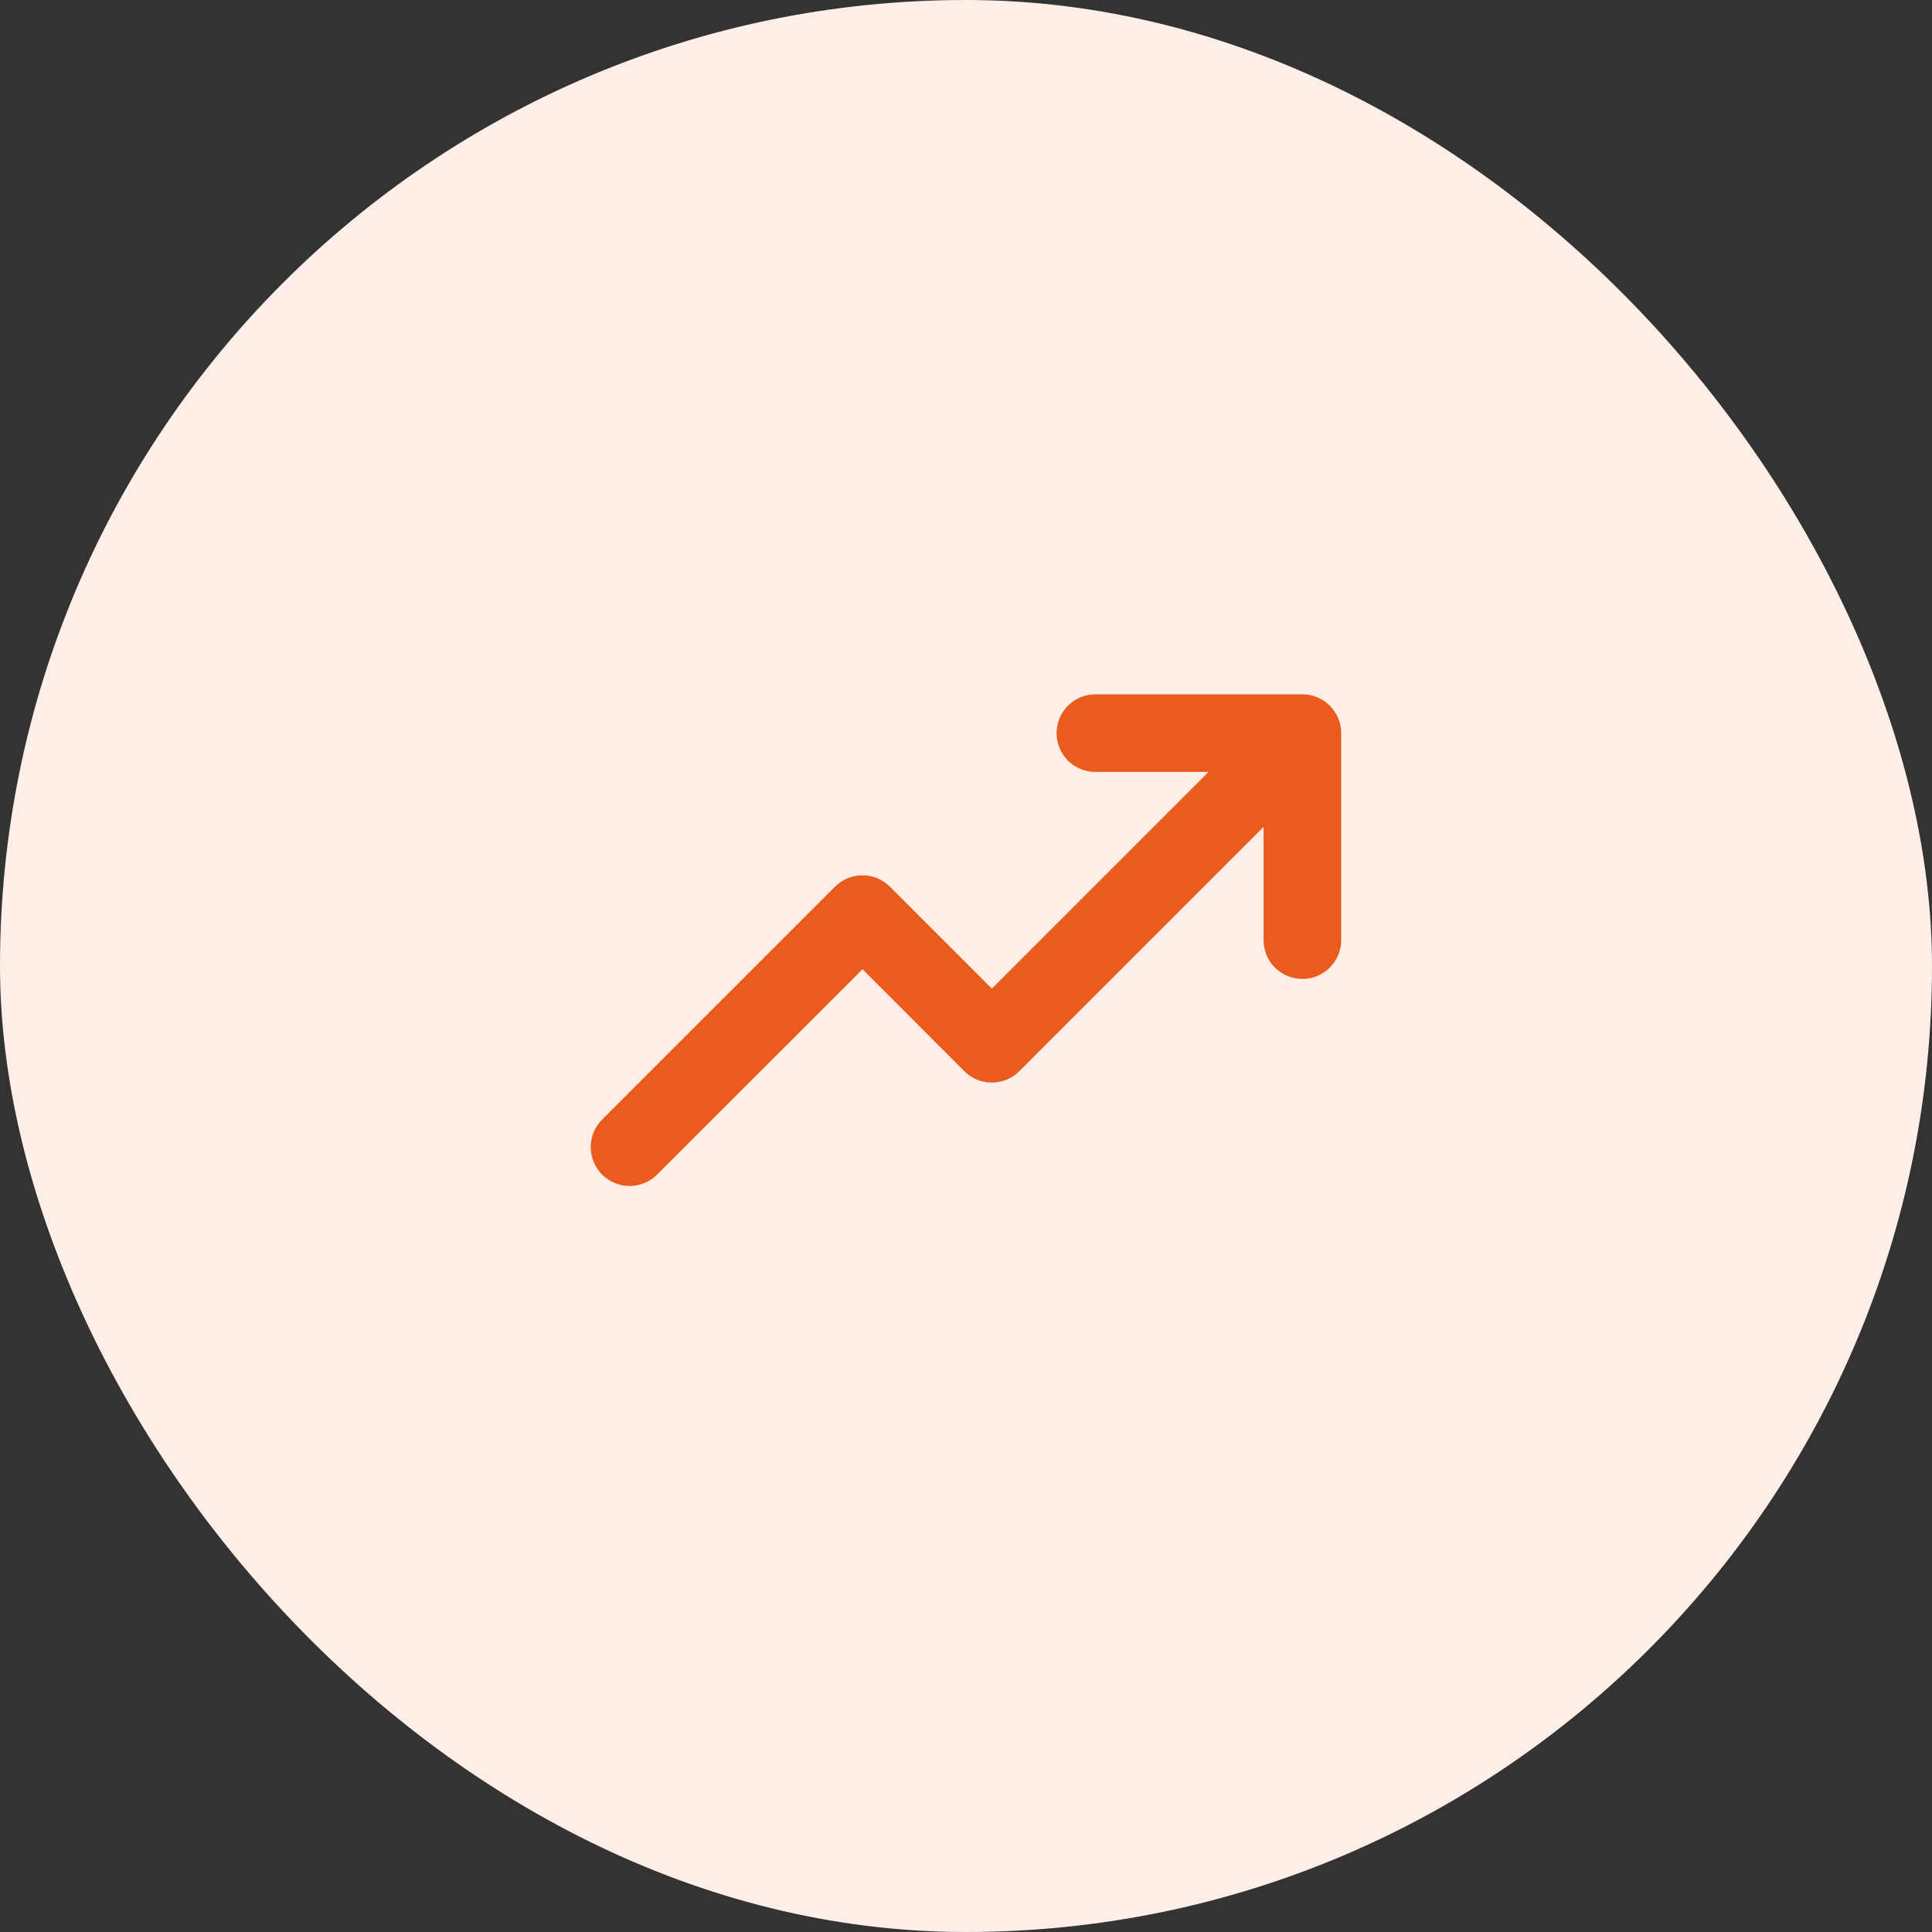
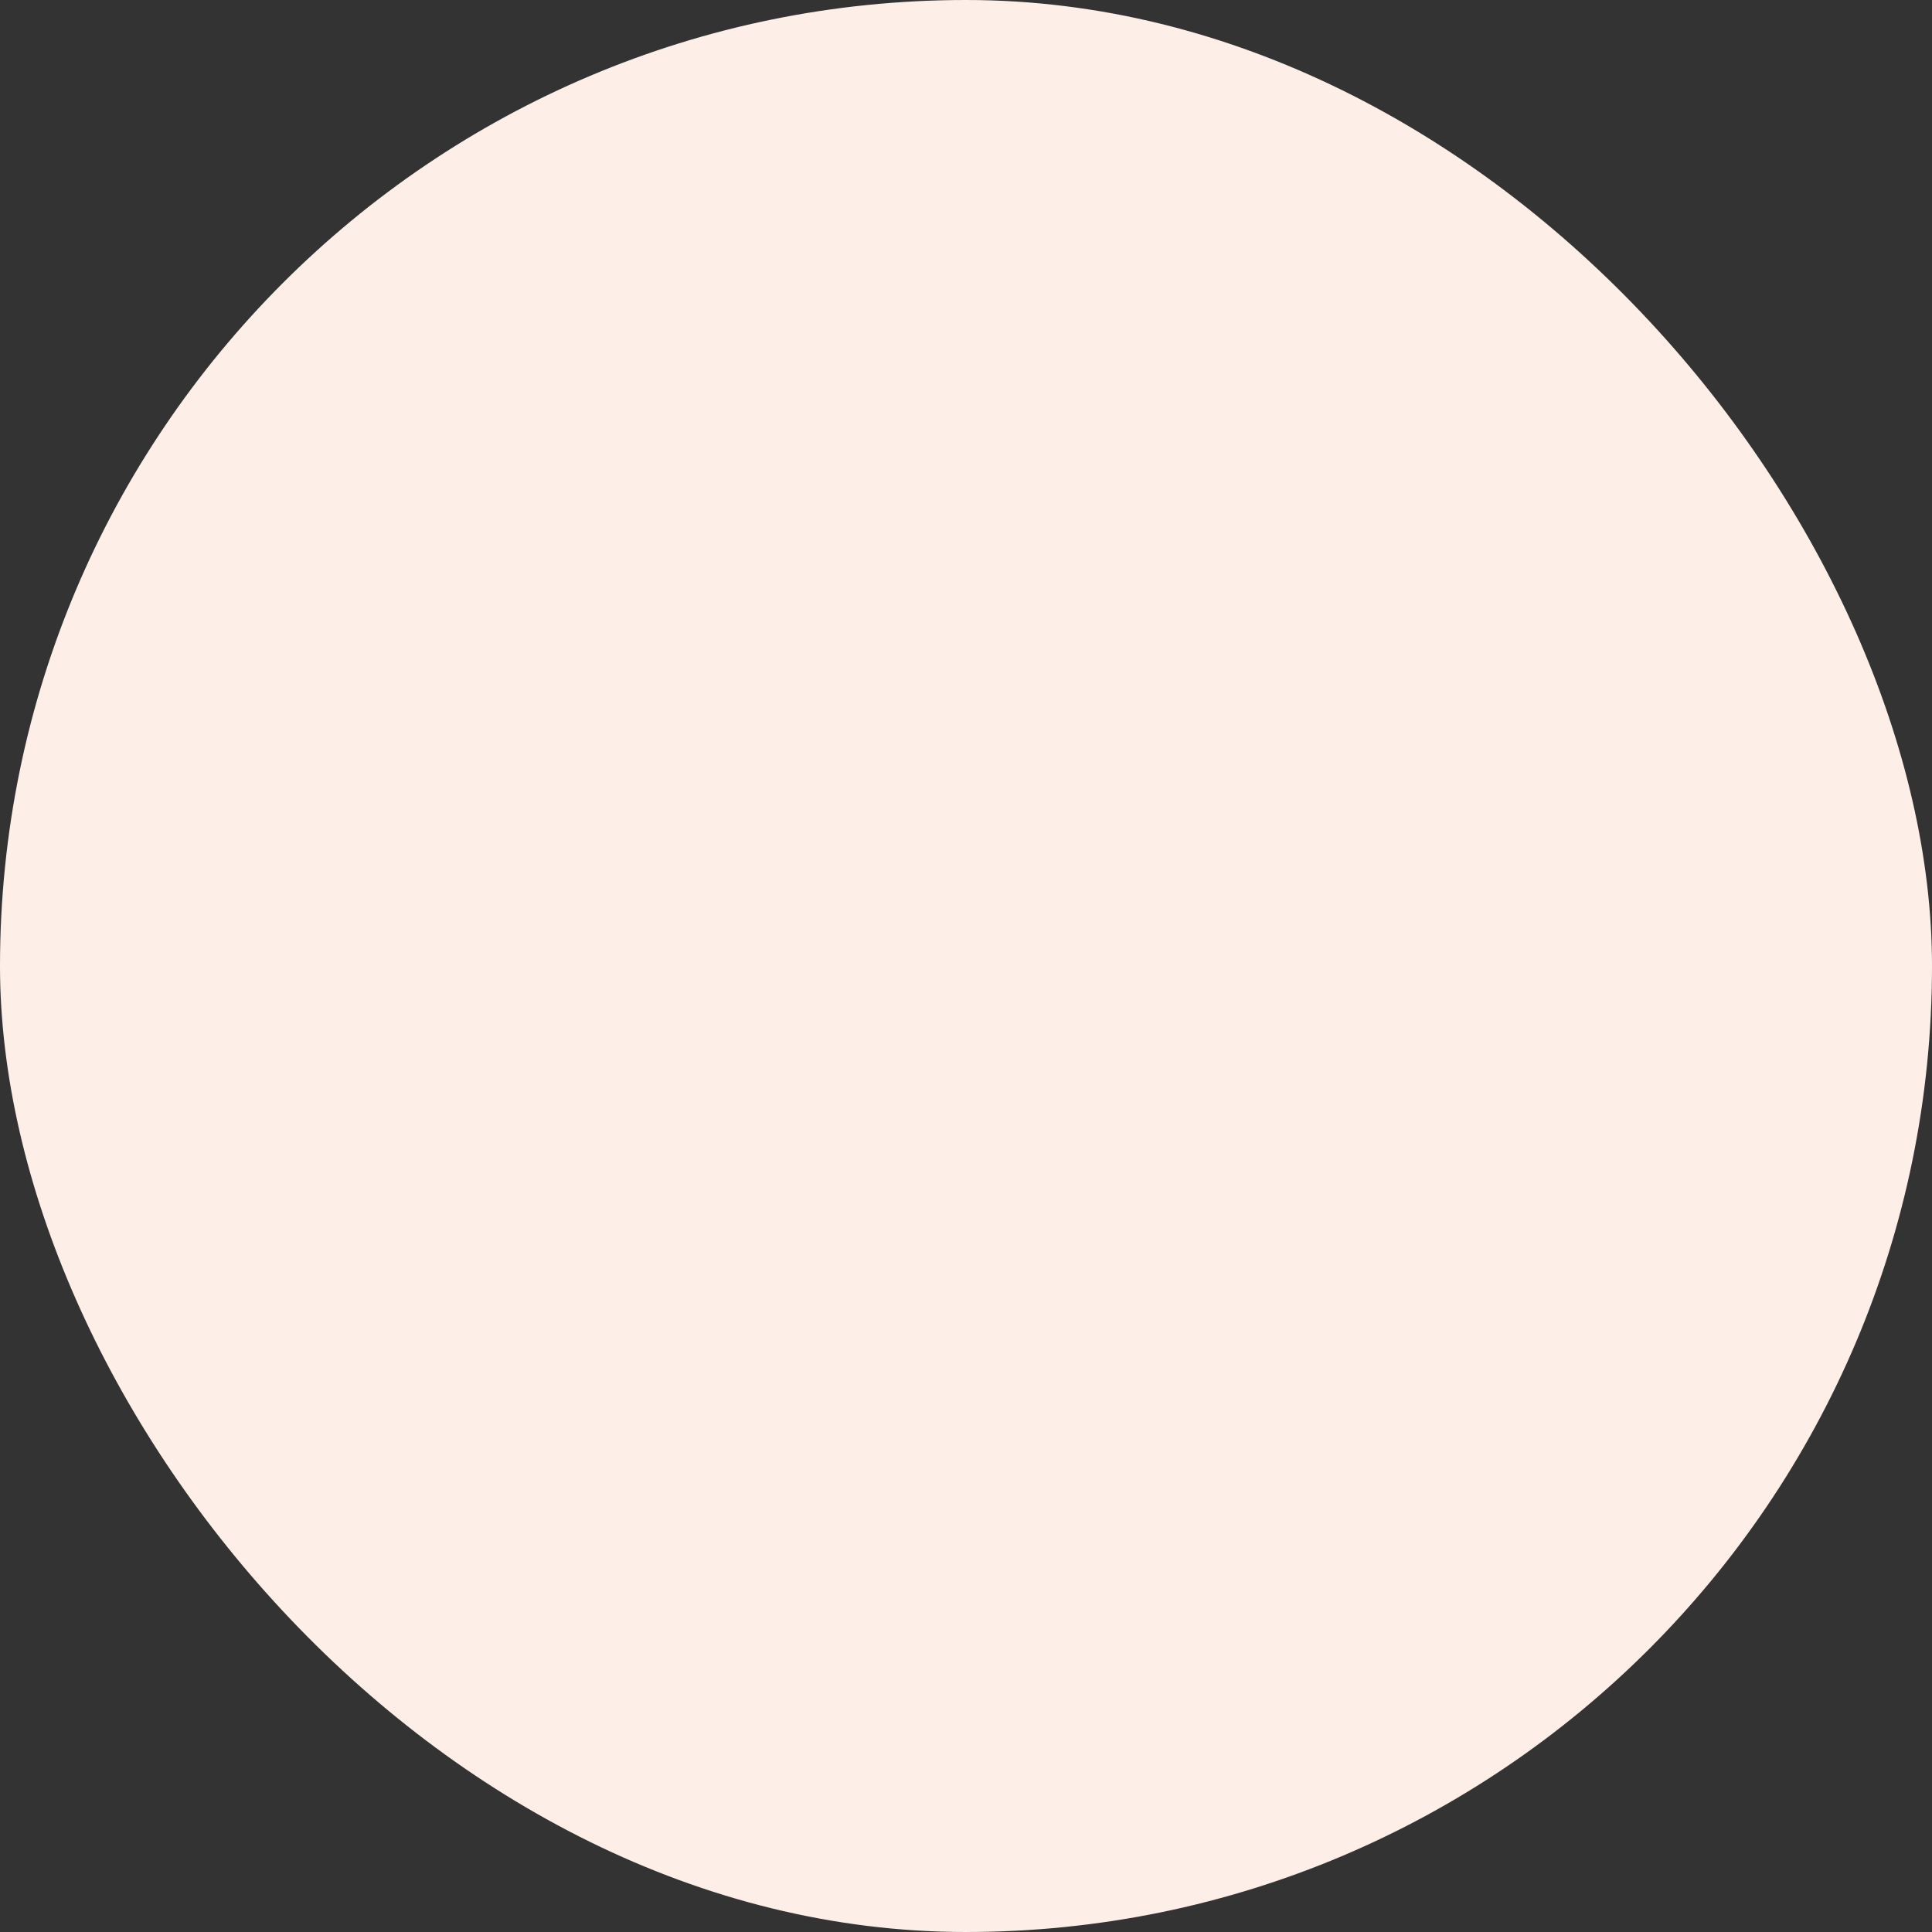
<svg xmlns="http://www.w3.org/2000/svg" width="56" height="56" viewBox="0 0 56 56" fill="none">
  <rect x="0" y="0" width="56" height="56" fill="#333333" stroke="none" />
  <rect width="56" height="56" rx="28" fill="#FDEFE8" />
-   <path d="M38.875 21.25V27.25C38.875 27.548 38.756 27.834 38.545 28.046C38.334 28.256 38.048 28.375 37.75 28.375C37.452 28.375 37.165 28.256 36.955 28.046C36.743 27.834 36.625 27.548 36.625 27.25V23.969L29.546 31.049C29.441 31.154 29.317 31.237 29.18 31.294C29.044 31.35 28.897 31.38 28.749 31.38C28.601 31.38 28.454 31.35 28.318 31.294C28.181 31.237 28.057 31.154 27.952 31.049L25 28.094L19.046 34.046C18.835 34.257 18.548 34.376 18.249 34.376C17.95 34.376 17.663 34.257 17.452 34.046C17.241 33.835 17.122 33.548 17.122 33.249C17.122 32.95 17.241 32.663 17.452 32.452L24.202 25.702C24.307 25.597 24.431 25.514 24.568 25.457C24.704 25.401 24.851 25.371 24.999 25.371C25.147 25.371 25.294 25.401 25.43 25.457C25.567 25.514 25.691 25.597 25.796 25.702L28.75 28.656L35.031 22.375H31.75C31.452 22.375 31.165 22.256 30.954 22.046C30.744 21.834 30.625 21.548 30.625 21.25C30.625 20.952 30.744 20.666 30.954 20.454C31.165 20.244 31.452 20.125 31.75 20.125H37.75C38.048 20.125 38.334 20.244 38.545 20.454C38.756 20.666 38.875 20.952 38.875 21.25Z" fill="#E95C1D" />
</svg>